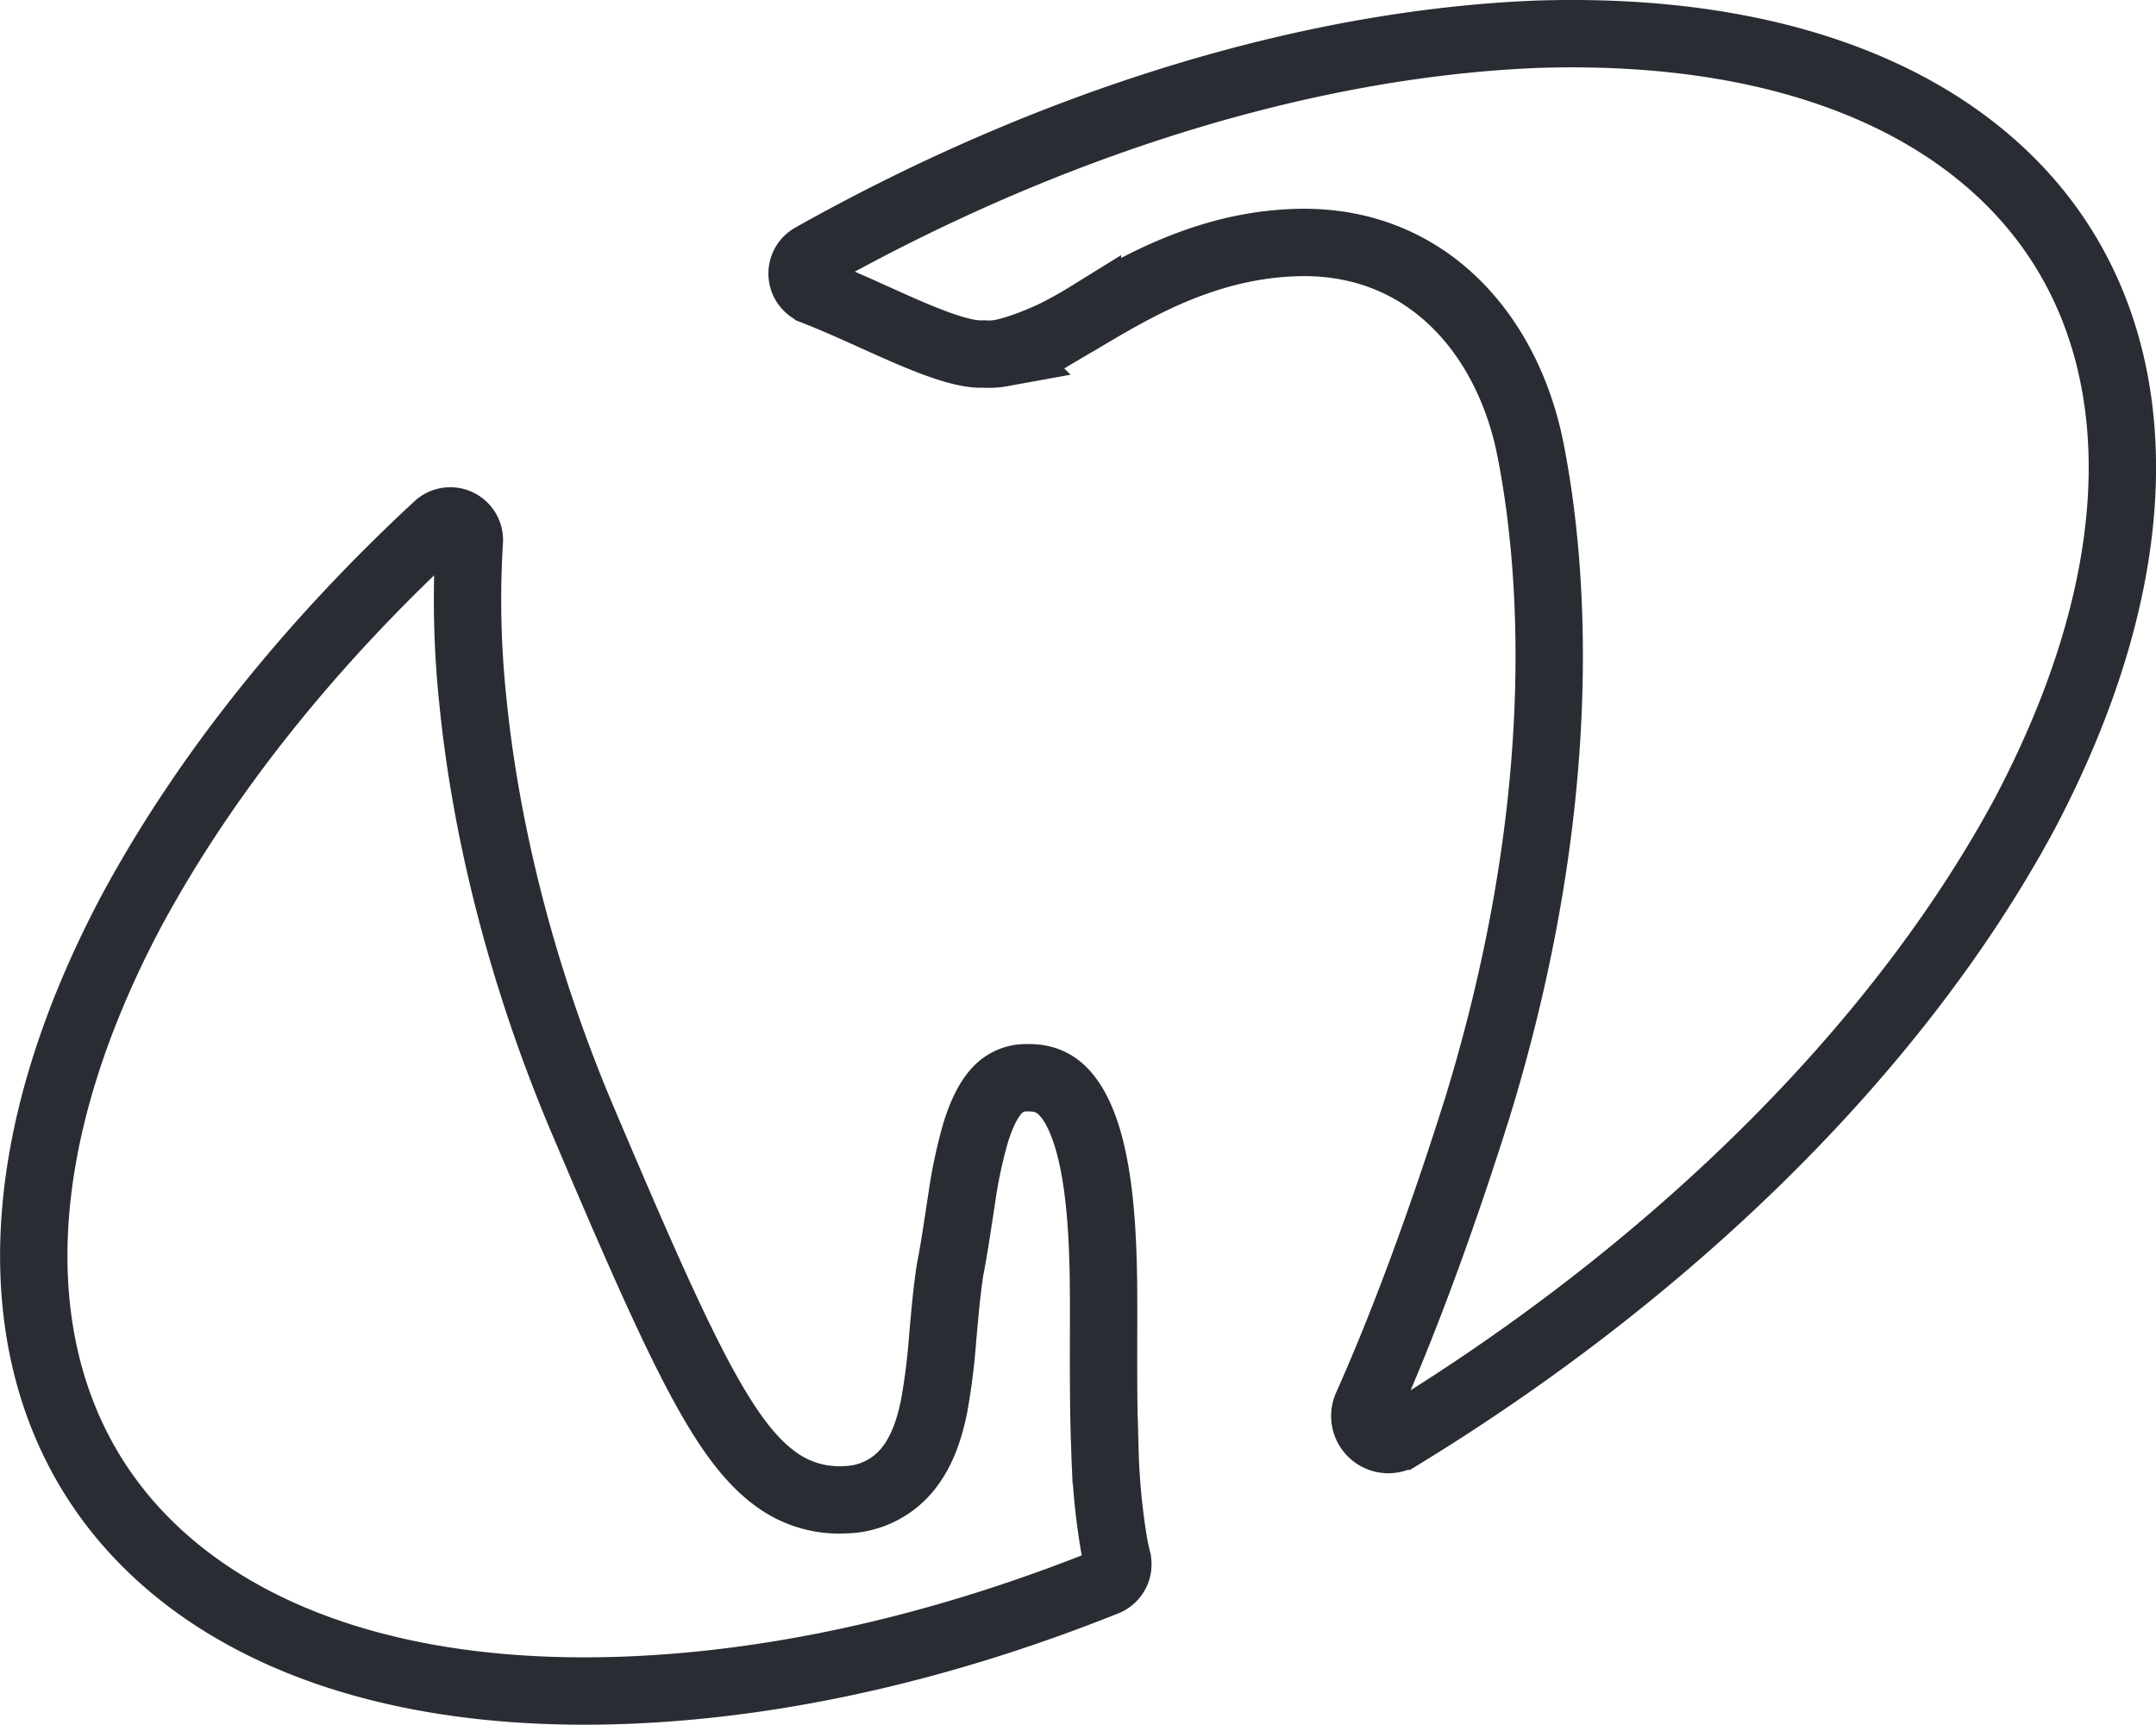
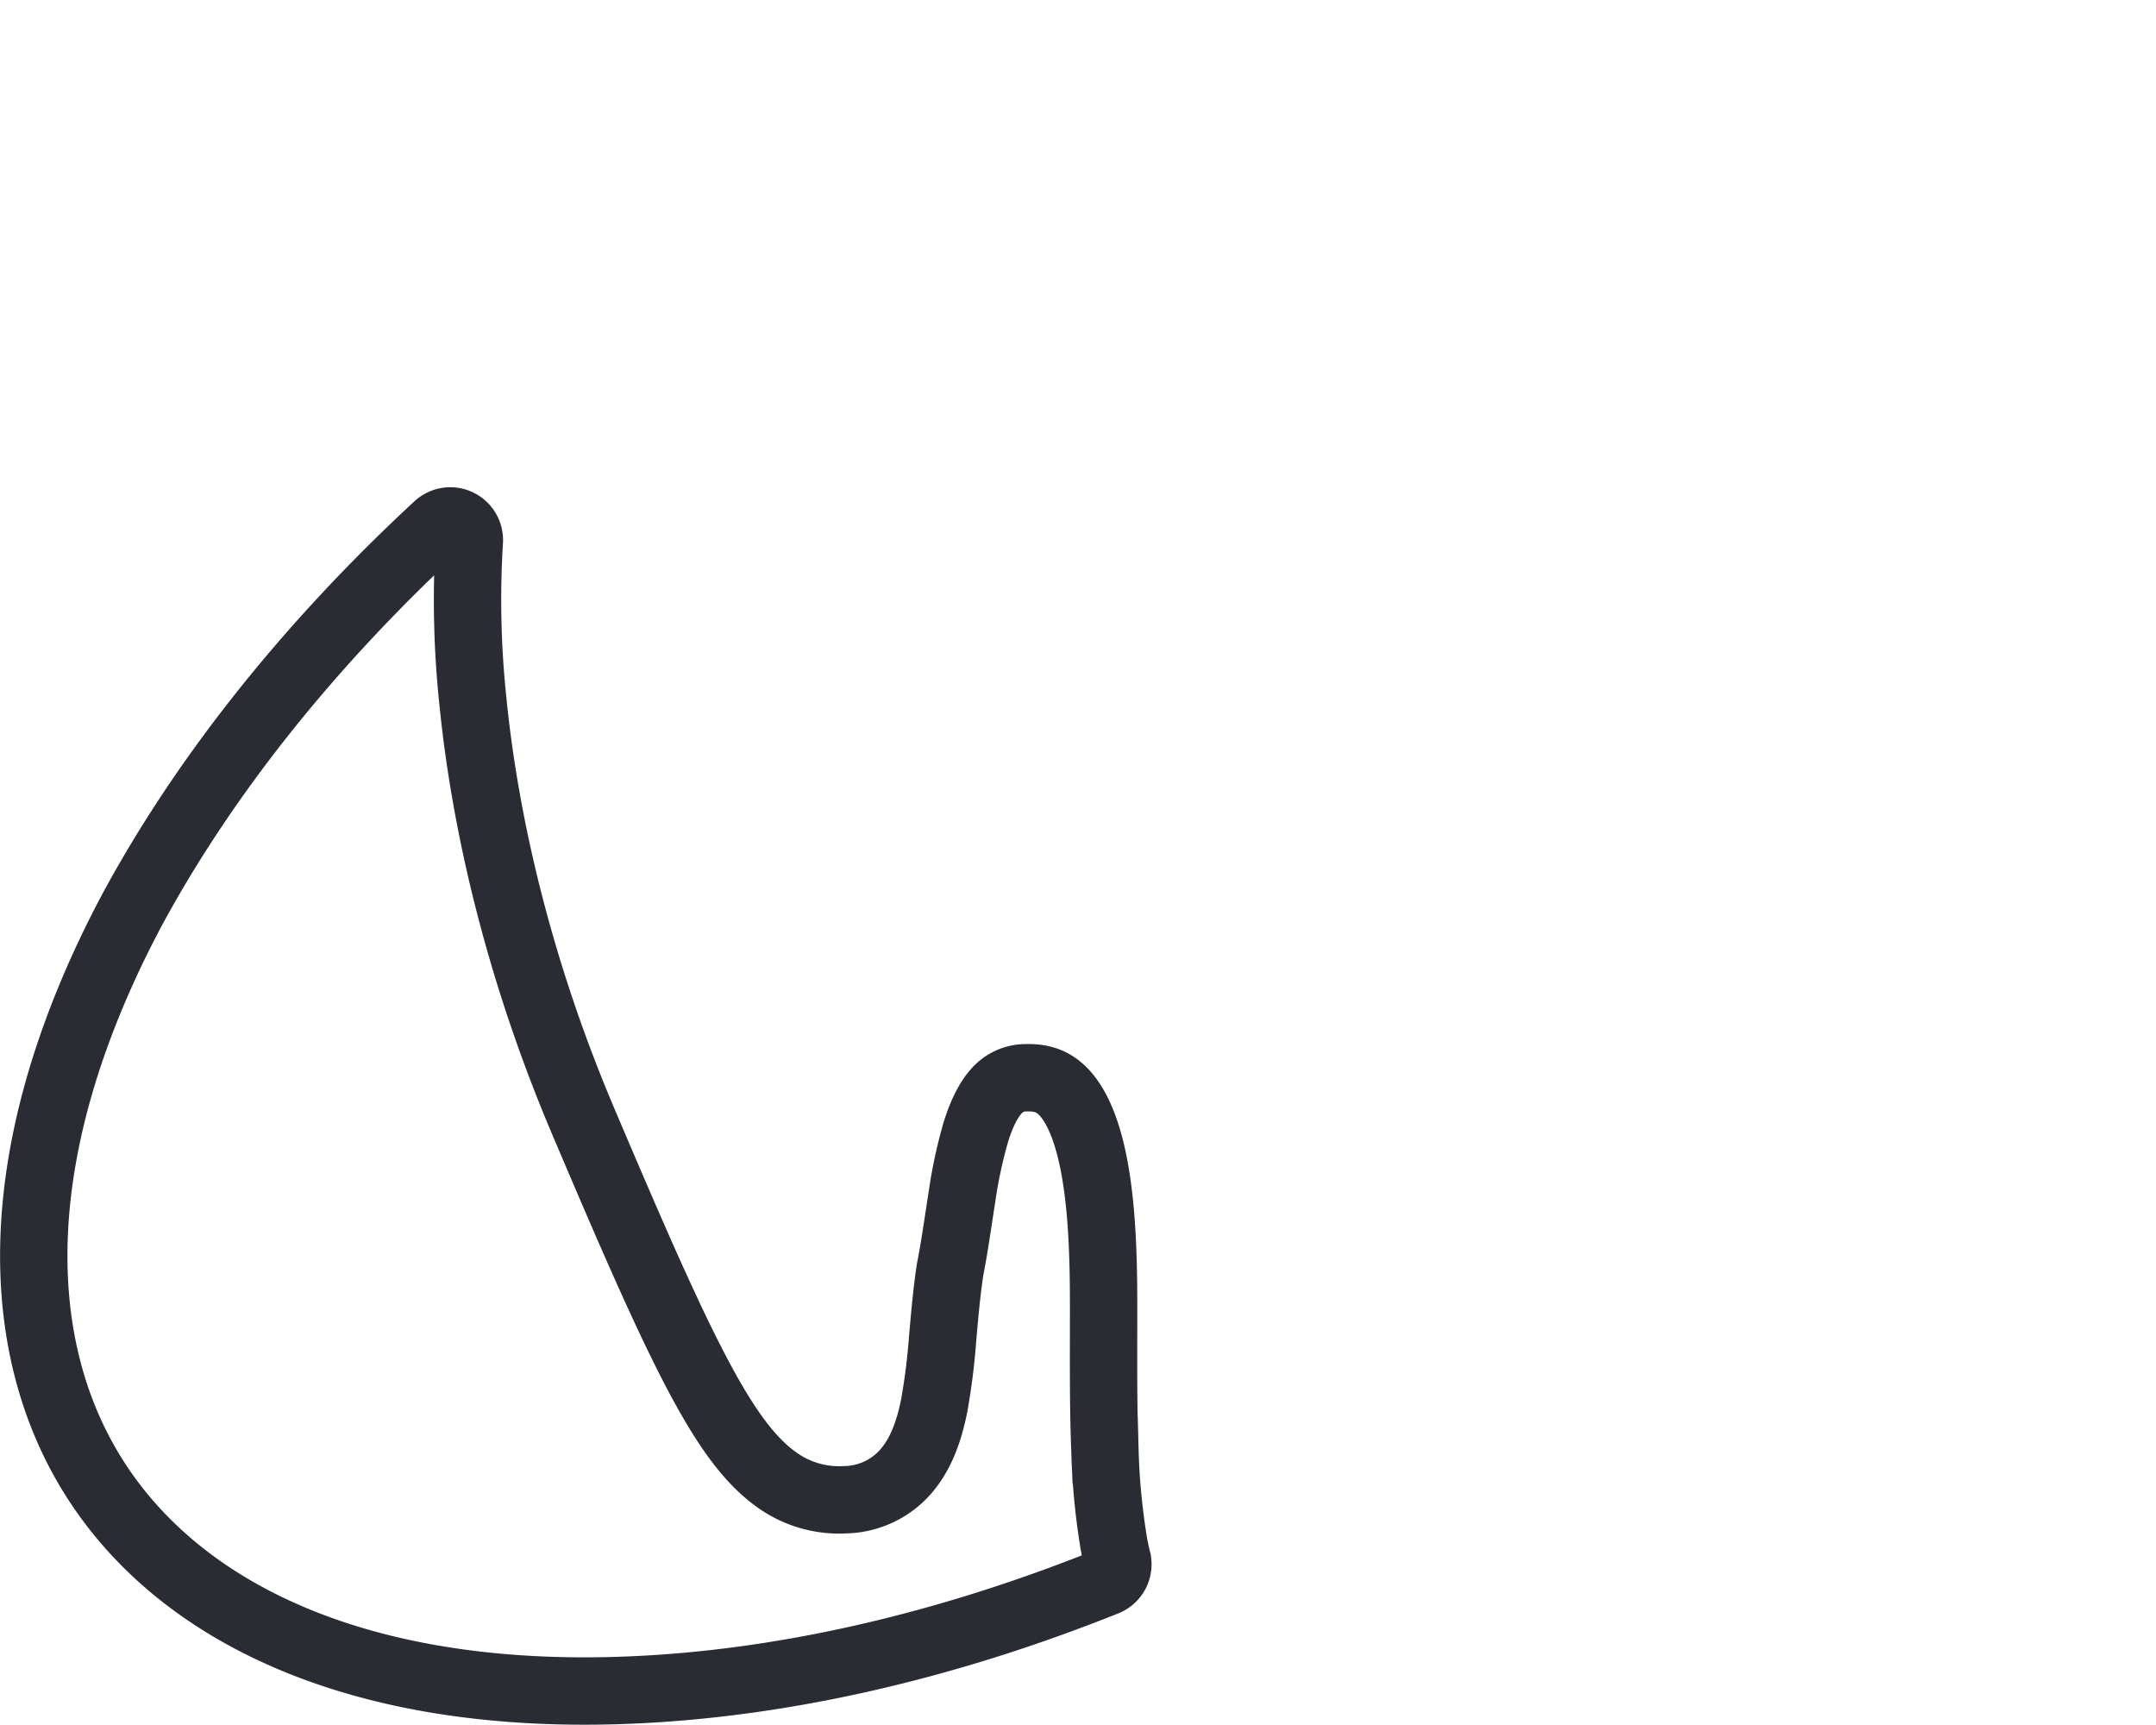
<svg xmlns="http://www.w3.org/2000/svg" id="Layer_1" data-name="Layer 1" viewBox="0 0 640.1 512">
  <defs>
    <style>.cls-1{fill:none;stroke:#292d33;stroke-width:20px;}</style>
  </defs>
-   <path class="cls-1" d="M456.2,10.17c77.95-2.53,131,22.91,156.28,63.29s25,99.2-11.44,168.25c-38.37,71.13-106.37,136.45-185.22,184.63a7,7,0,0,1-10-8.87l.1-.23c10.53-23.6,21.54-53.12,32.49-87.74l0,0v0c29.27-94.92,22.28-164.5,15.91-196.34C447.59,99.48,423.6,70.93,385.06,72c-18.14.49-33.56,6.37-45.9,12.59-6.16,3.11-11.68,6.37-16.31,9.1a122.49,122.49,0,0,1-11.15,6.12h-.06c-7.34,3.26-11.78,4.48-14.37,5a20.39,20.39,0,0,1-5.06.28h-.53c-2.29.12-5.79-.46-10.75-2.09s-10.25-3.87-16.2-6.52c-7.06-3.14-15.06-6.91-23-10a5.66,5.66,0,0,1-.72-10.2C310.55,37.21,386.65,13,456.2,10.17Z" transform="translate(0 0)" />
  <path class="cls-1" d="M129.83,156.15a5.67,5.67,0,0,1,9.51,4.53,285.21,285.21,0,0,0,1.06,47.48c3.58,35.89,13.39,78.63,32.06,123.07l0,0c18.16,42.8,30.44,70.8,40.93,87.9,5.27,8.6,10.6,15.31,16.7,19.78a31.65,31.65,0,0,0,20.74,6.3A24.5,24.5,0,0,0,270,435.5c4.08-5.32,6.11-12,7.35-18.19a194.3,194.3,0,0,0,2.53-20.21c.62-6.92,1.19-13.67,2.19-20.18,1.34-6.72,2.38-14.38,3.47-21.23a142.3,142.3,0,0,1,4.17-19.6c1.81-5.81,3.93-9.86,6.31-12.39a11.61,11.61,0,0,1,8.72-3.76c4.43-.14,7.41,1.08,9.74,3,2.54,2.1,4.93,5.57,6.95,10.75,4.11,10.56,5.63,25.38,6.06,40.92v0c.22,7,.16,15.78.15,25.57s0,20.2.4,30.21a202.49,202.49,0,0,0,2.68,28c.29,1.57.62,3.12,1,4.63a5.67,5.67,0,0,1-3.37,6.62c-47.49,19-95.81,30.25-141.92,32.09l-2.43.09c-77.94,2.54-131-23.1-156.32-63.61s-25-99.32,11.41-167.9C61,229.73,92.32,190.89,129.83,156.15Z" transform="translate(0 0)" />
</svg>